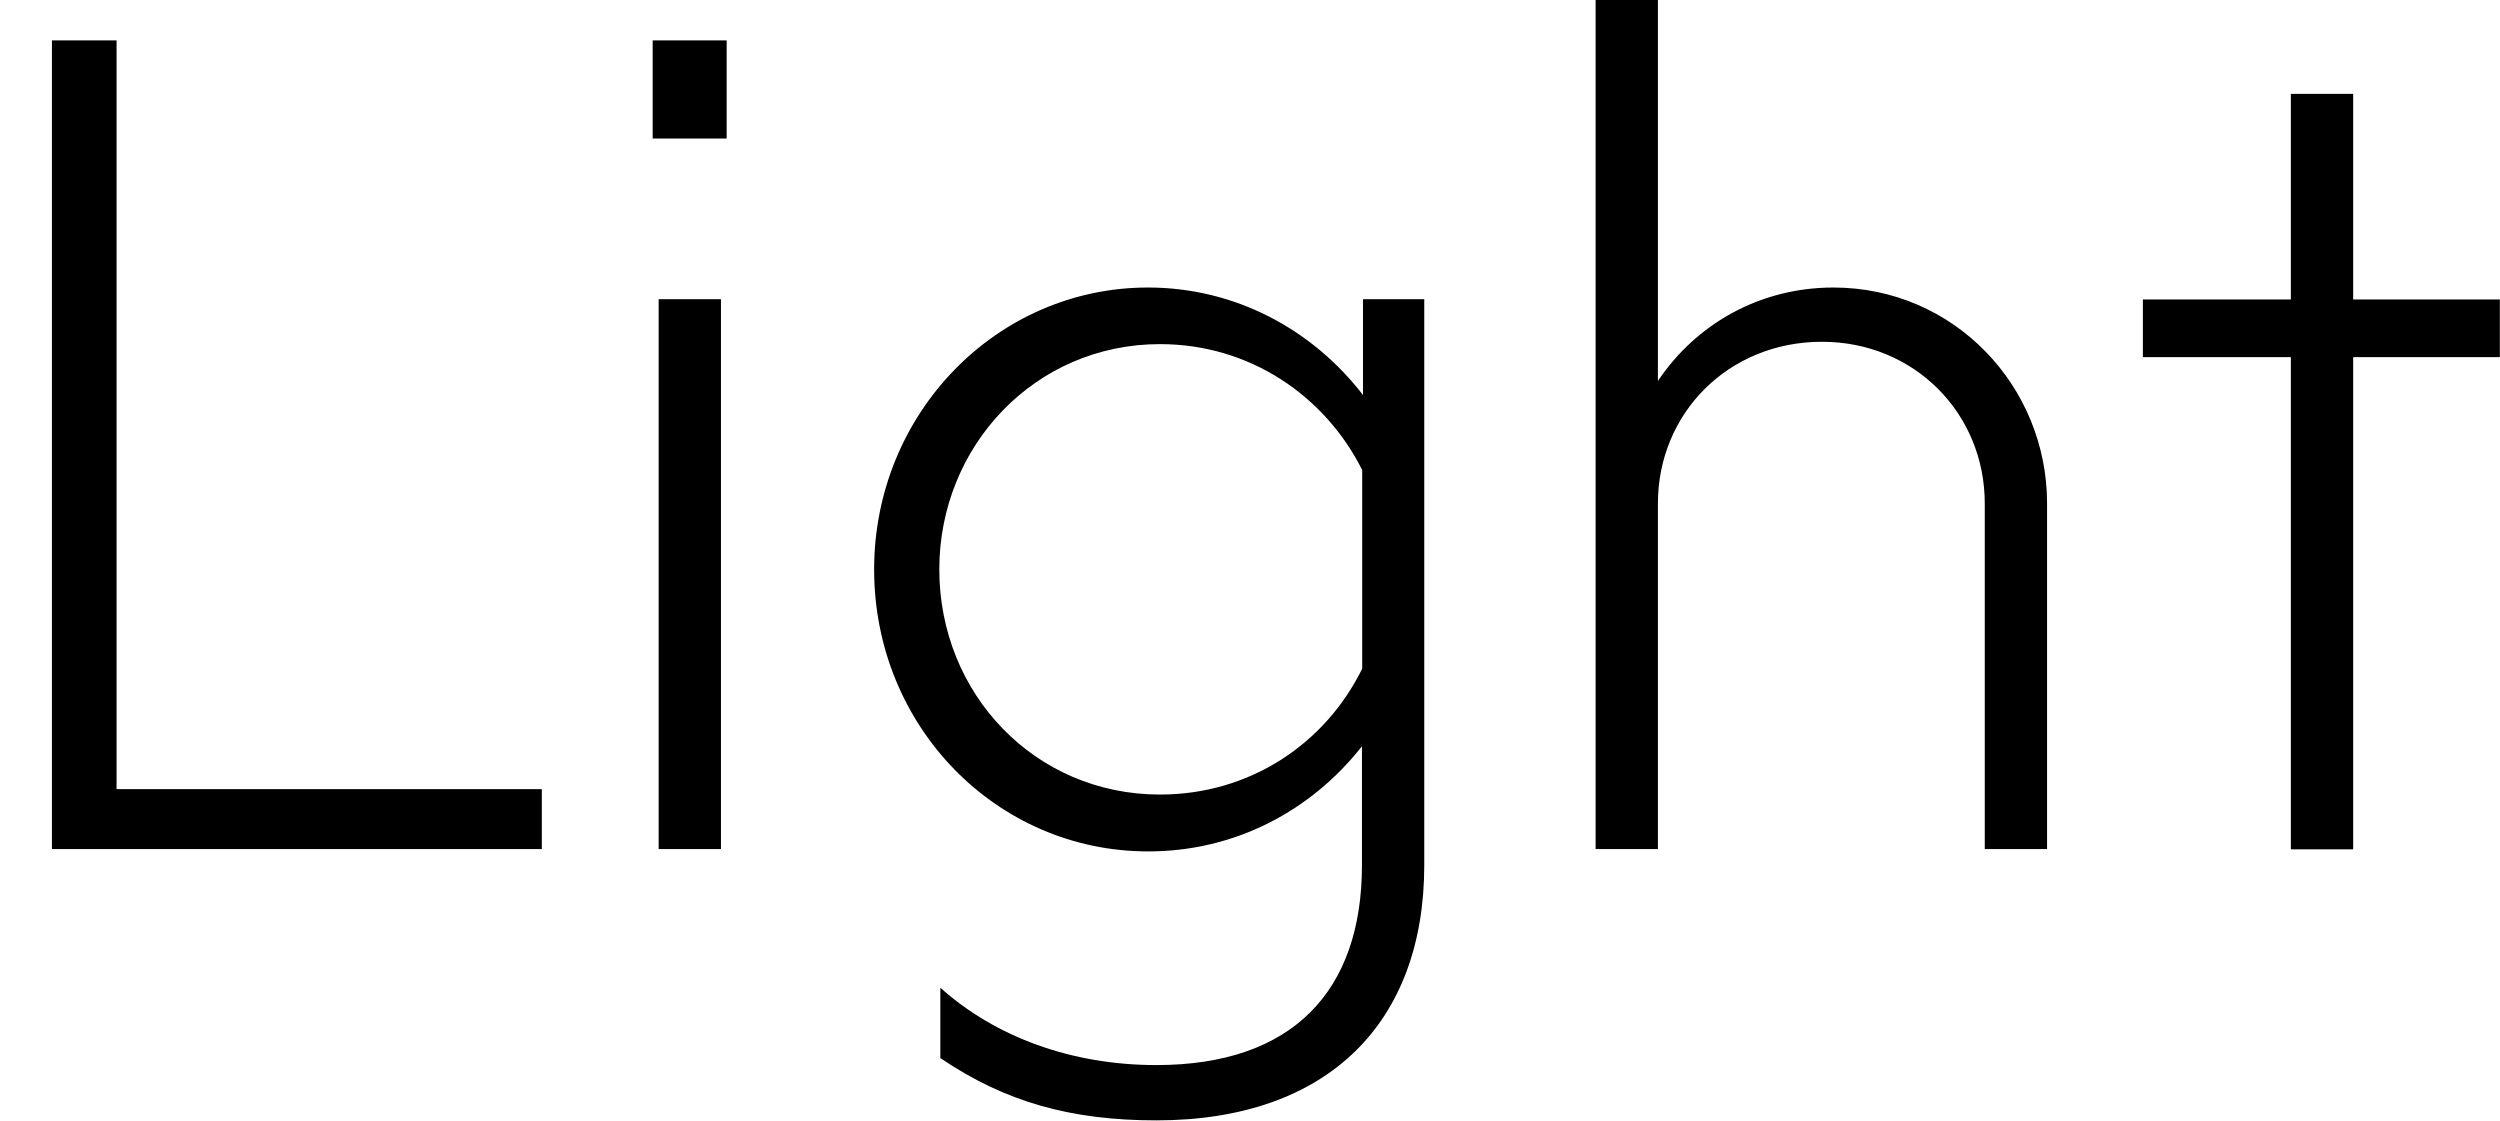
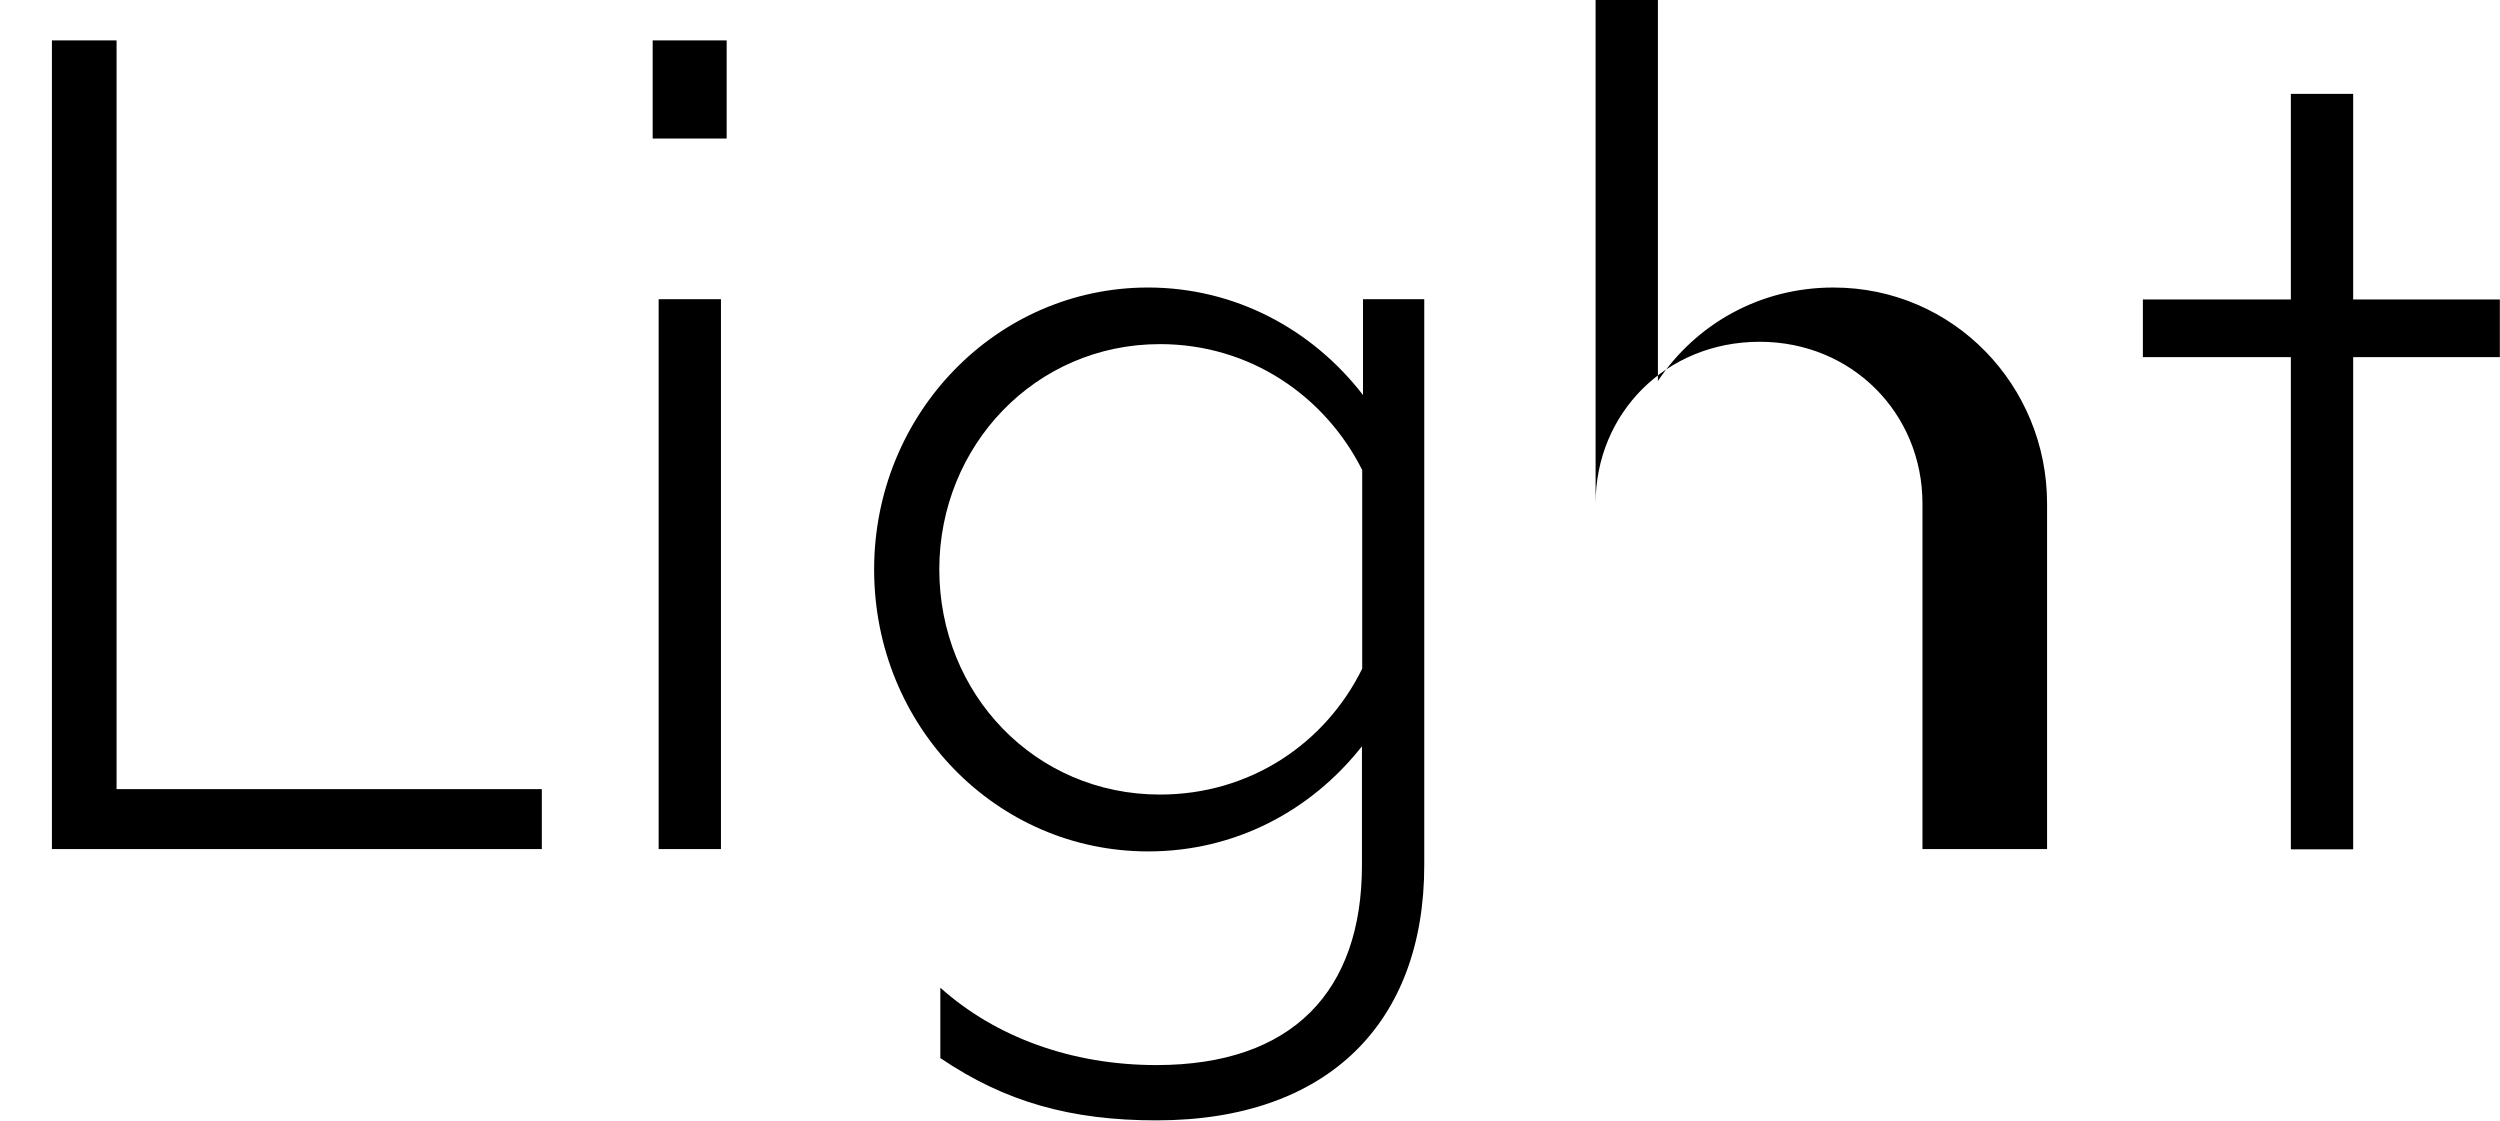
<svg xmlns="http://www.w3.org/2000/svg" version="1.1" viewBox="0 0 96.296 43.165">
-   <path transform="matrix(1 0 0 -1 0 43.165)" d="m20.87 12.77h-16.38v28.84h-2.49v-31.15h18.87zm7.12 25.06v3.78h-2.85v-3.78zm-0.22-27.37v21.18h-2.4v-21.18zm16.46-0.09c3.34 0 6.27 1.56 8.23 4.05v-4.58c0-4.85-2.67-7.7-7.92-7.7-3.25 0-6.19 1.07-8.32 2.98v-2.71c2.49-1.69 5.03-2.4 8.32-2.4 6.63 0 10.32 3.78 10.32 9.83v21.8h-2.36v-3.69c-1.96 2.54-4.94 4.14-8.28 4.14-5.83 0-10.55-4.85-10.55-10.86 0-6.05 4.72-10.86 10.55-10.86zm-8.05 10.86c0 4.76 3.69 8.68 8.5 8.68 3.47 0 6.36-2 7.79-4.85v-7.65c-1.42-2.89-4.32-4.85-7.79-4.85-4.81 0-8.5 3.87-8.5 8.68zm42.67-10.77v13.31c0 4.54-3.6 8.32-8.23 8.32-2.85 0-5.3-1.42-6.76-3.6v14.68h-2.4v-32.71h2.4v13.31c0 3.47 2.71 6.23 6.32 6.23 3.56 0 6.27-2.76 6.27-6.23v-13.31zm9.39 18.95v-18.96h2.4v18.96h5.65v2.22h-5.65v7.92h-2.4v-7.92h-5.7v-2.22z" />
+   <path transform="matrix(1 0 0 -1 0 43.165)" d="m20.87 12.77h-16.38v28.84h-2.49v-31.15h18.87zm7.12 25.06v3.78h-2.85v-3.78zm-0.22-27.37v21.18h-2.4v-21.18zm16.46-0.09c3.34 0 6.27 1.56 8.23 4.05v-4.58c0-4.85-2.67-7.7-7.92-7.7-3.25 0-6.19 1.07-8.32 2.98v-2.71c2.49-1.69 5.03-2.4 8.32-2.4 6.63 0 10.32 3.78 10.32 9.83v21.8h-2.36v-3.69c-1.96 2.54-4.94 4.14-8.28 4.14-5.83 0-10.55-4.85-10.55-10.86 0-6.05 4.72-10.86 10.55-10.86zm-8.05 10.86c0 4.76 3.69 8.68 8.5 8.68 3.47 0 6.36-2 7.79-4.85v-7.65c-1.42-2.89-4.32-4.85-7.79-4.85-4.81 0-8.5 3.87-8.5 8.68zm42.67-10.77v13.31c0 4.54-3.6 8.32-8.23 8.32-2.85 0-5.3-1.42-6.76-3.6v14.68h-2.4v-32.71v13.31c0 3.47 2.71 6.23 6.32 6.23 3.56 0 6.27-2.76 6.27-6.23v-13.31zm9.39 18.95v-18.96h2.4v18.96h5.65v2.22h-5.65v7.92h-2.4v-7.92h-5.7v-2.22z" />
</svg>